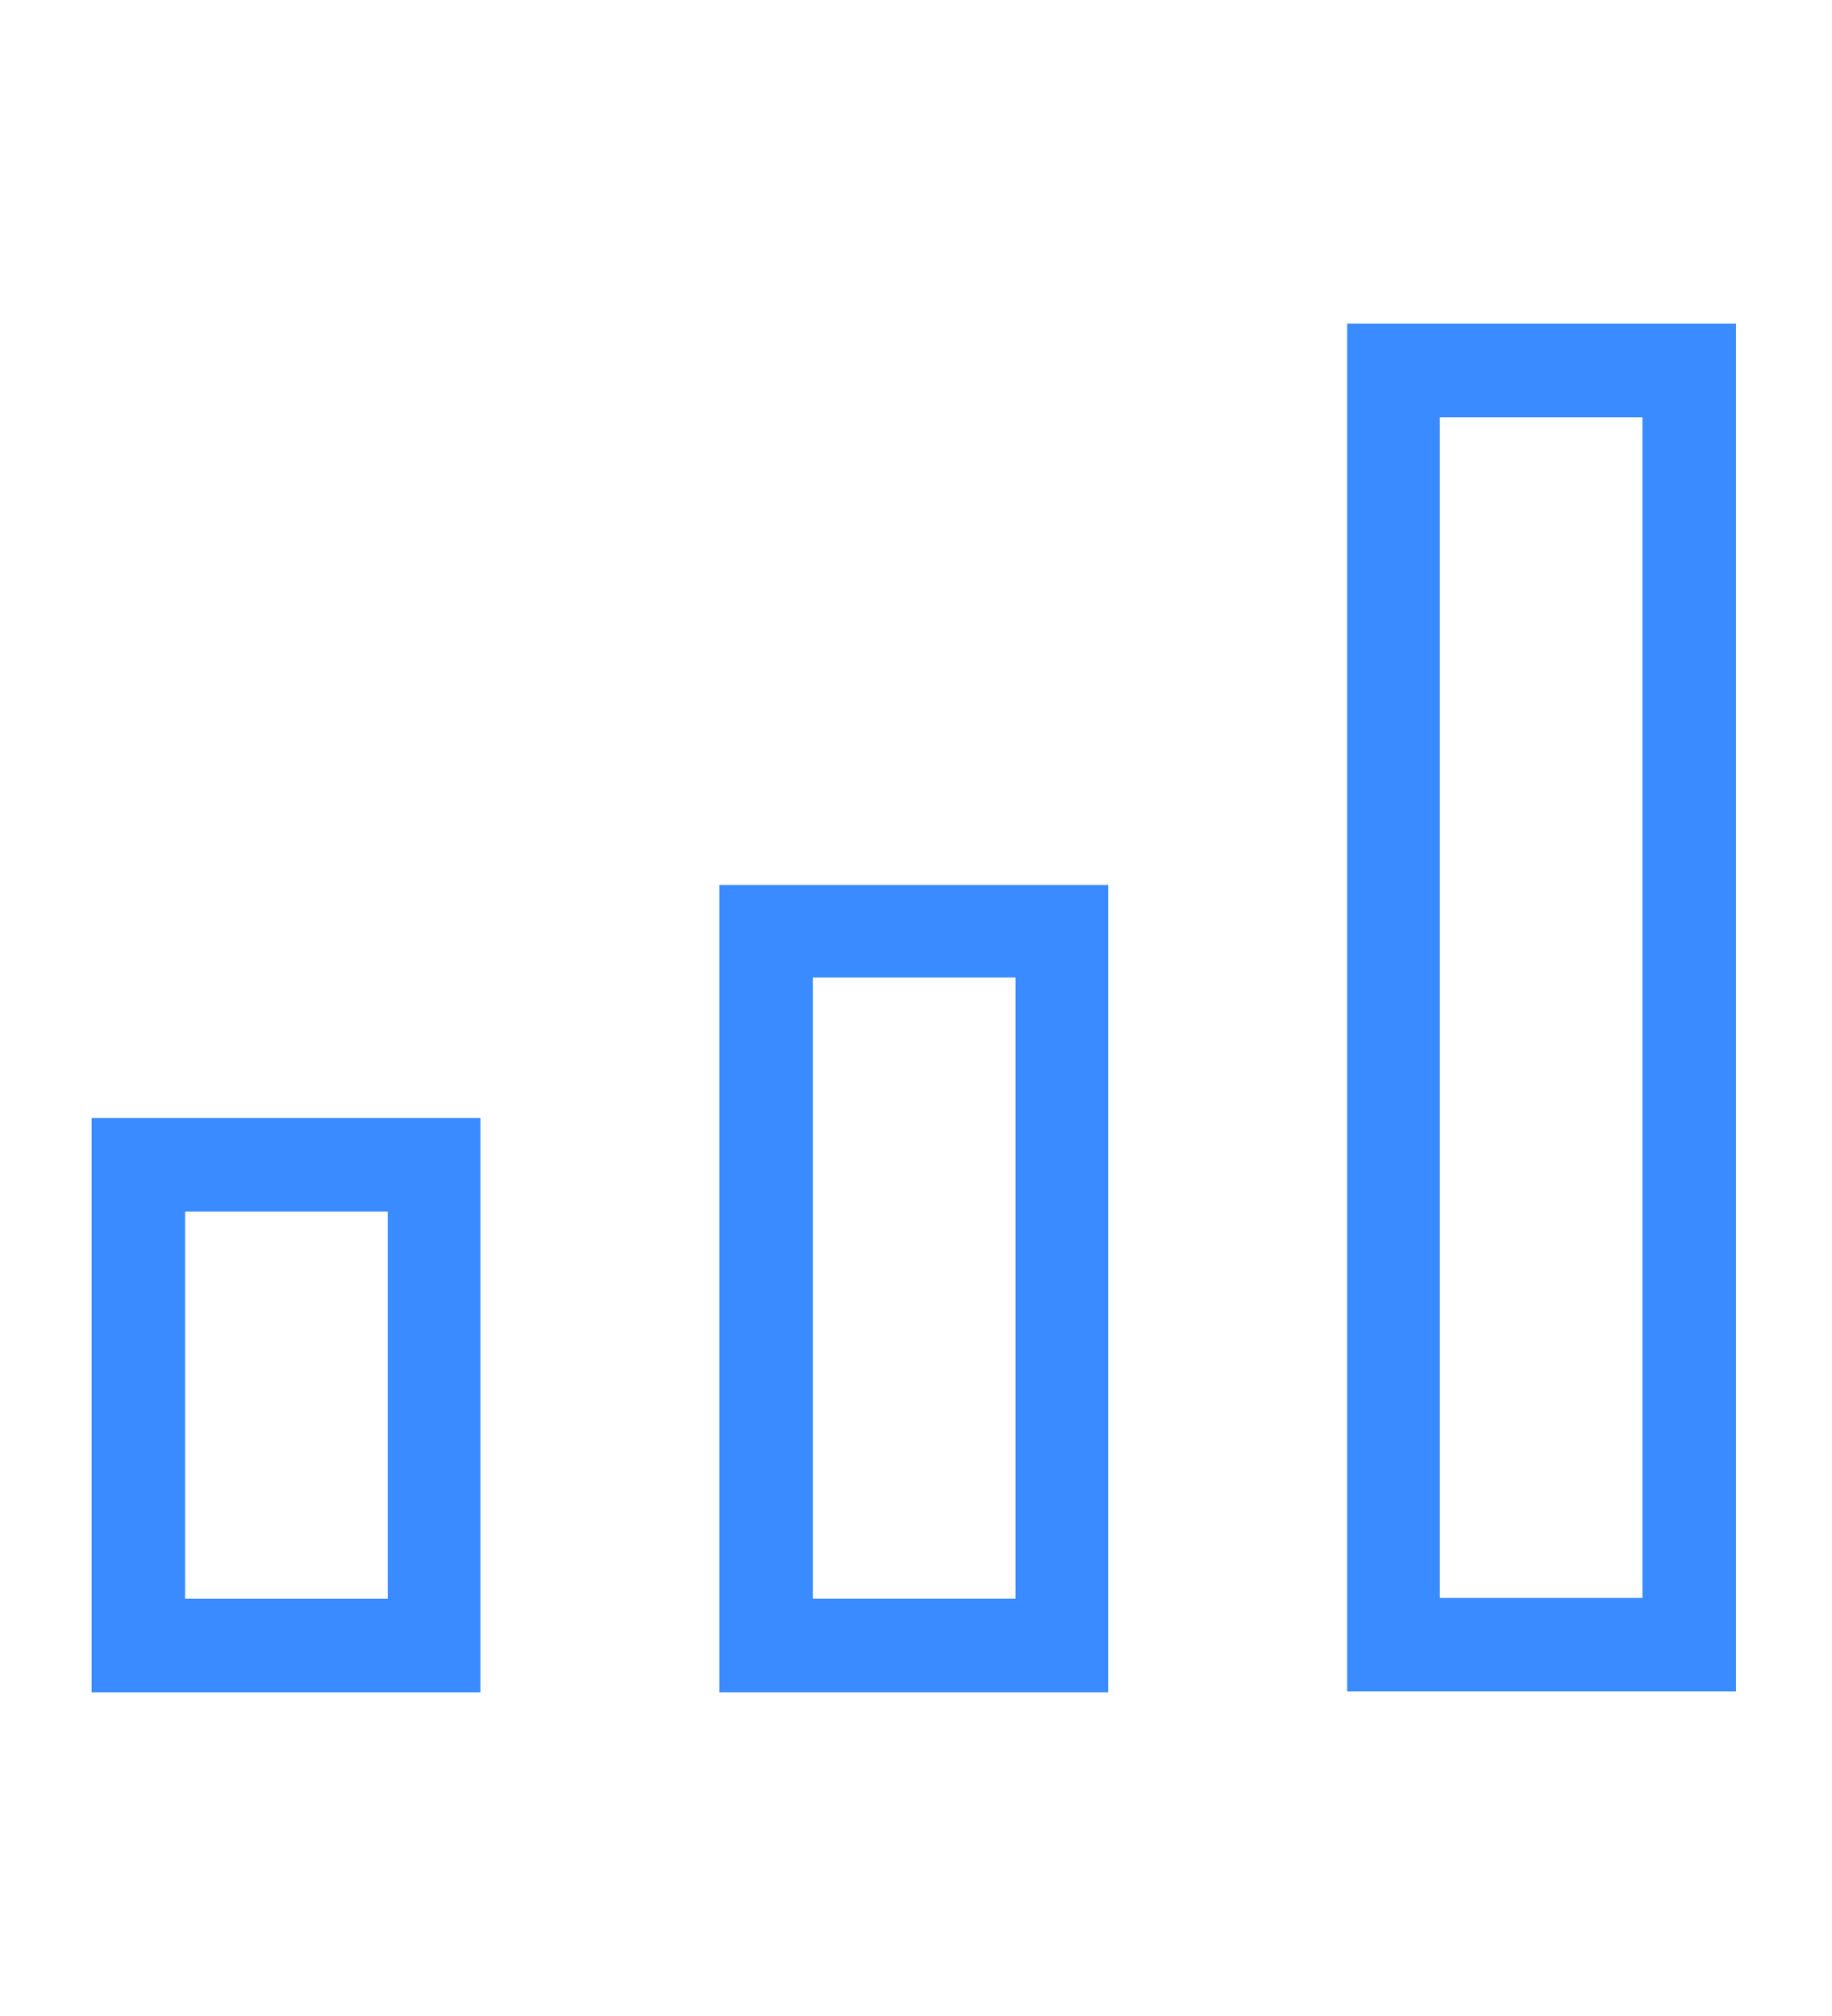
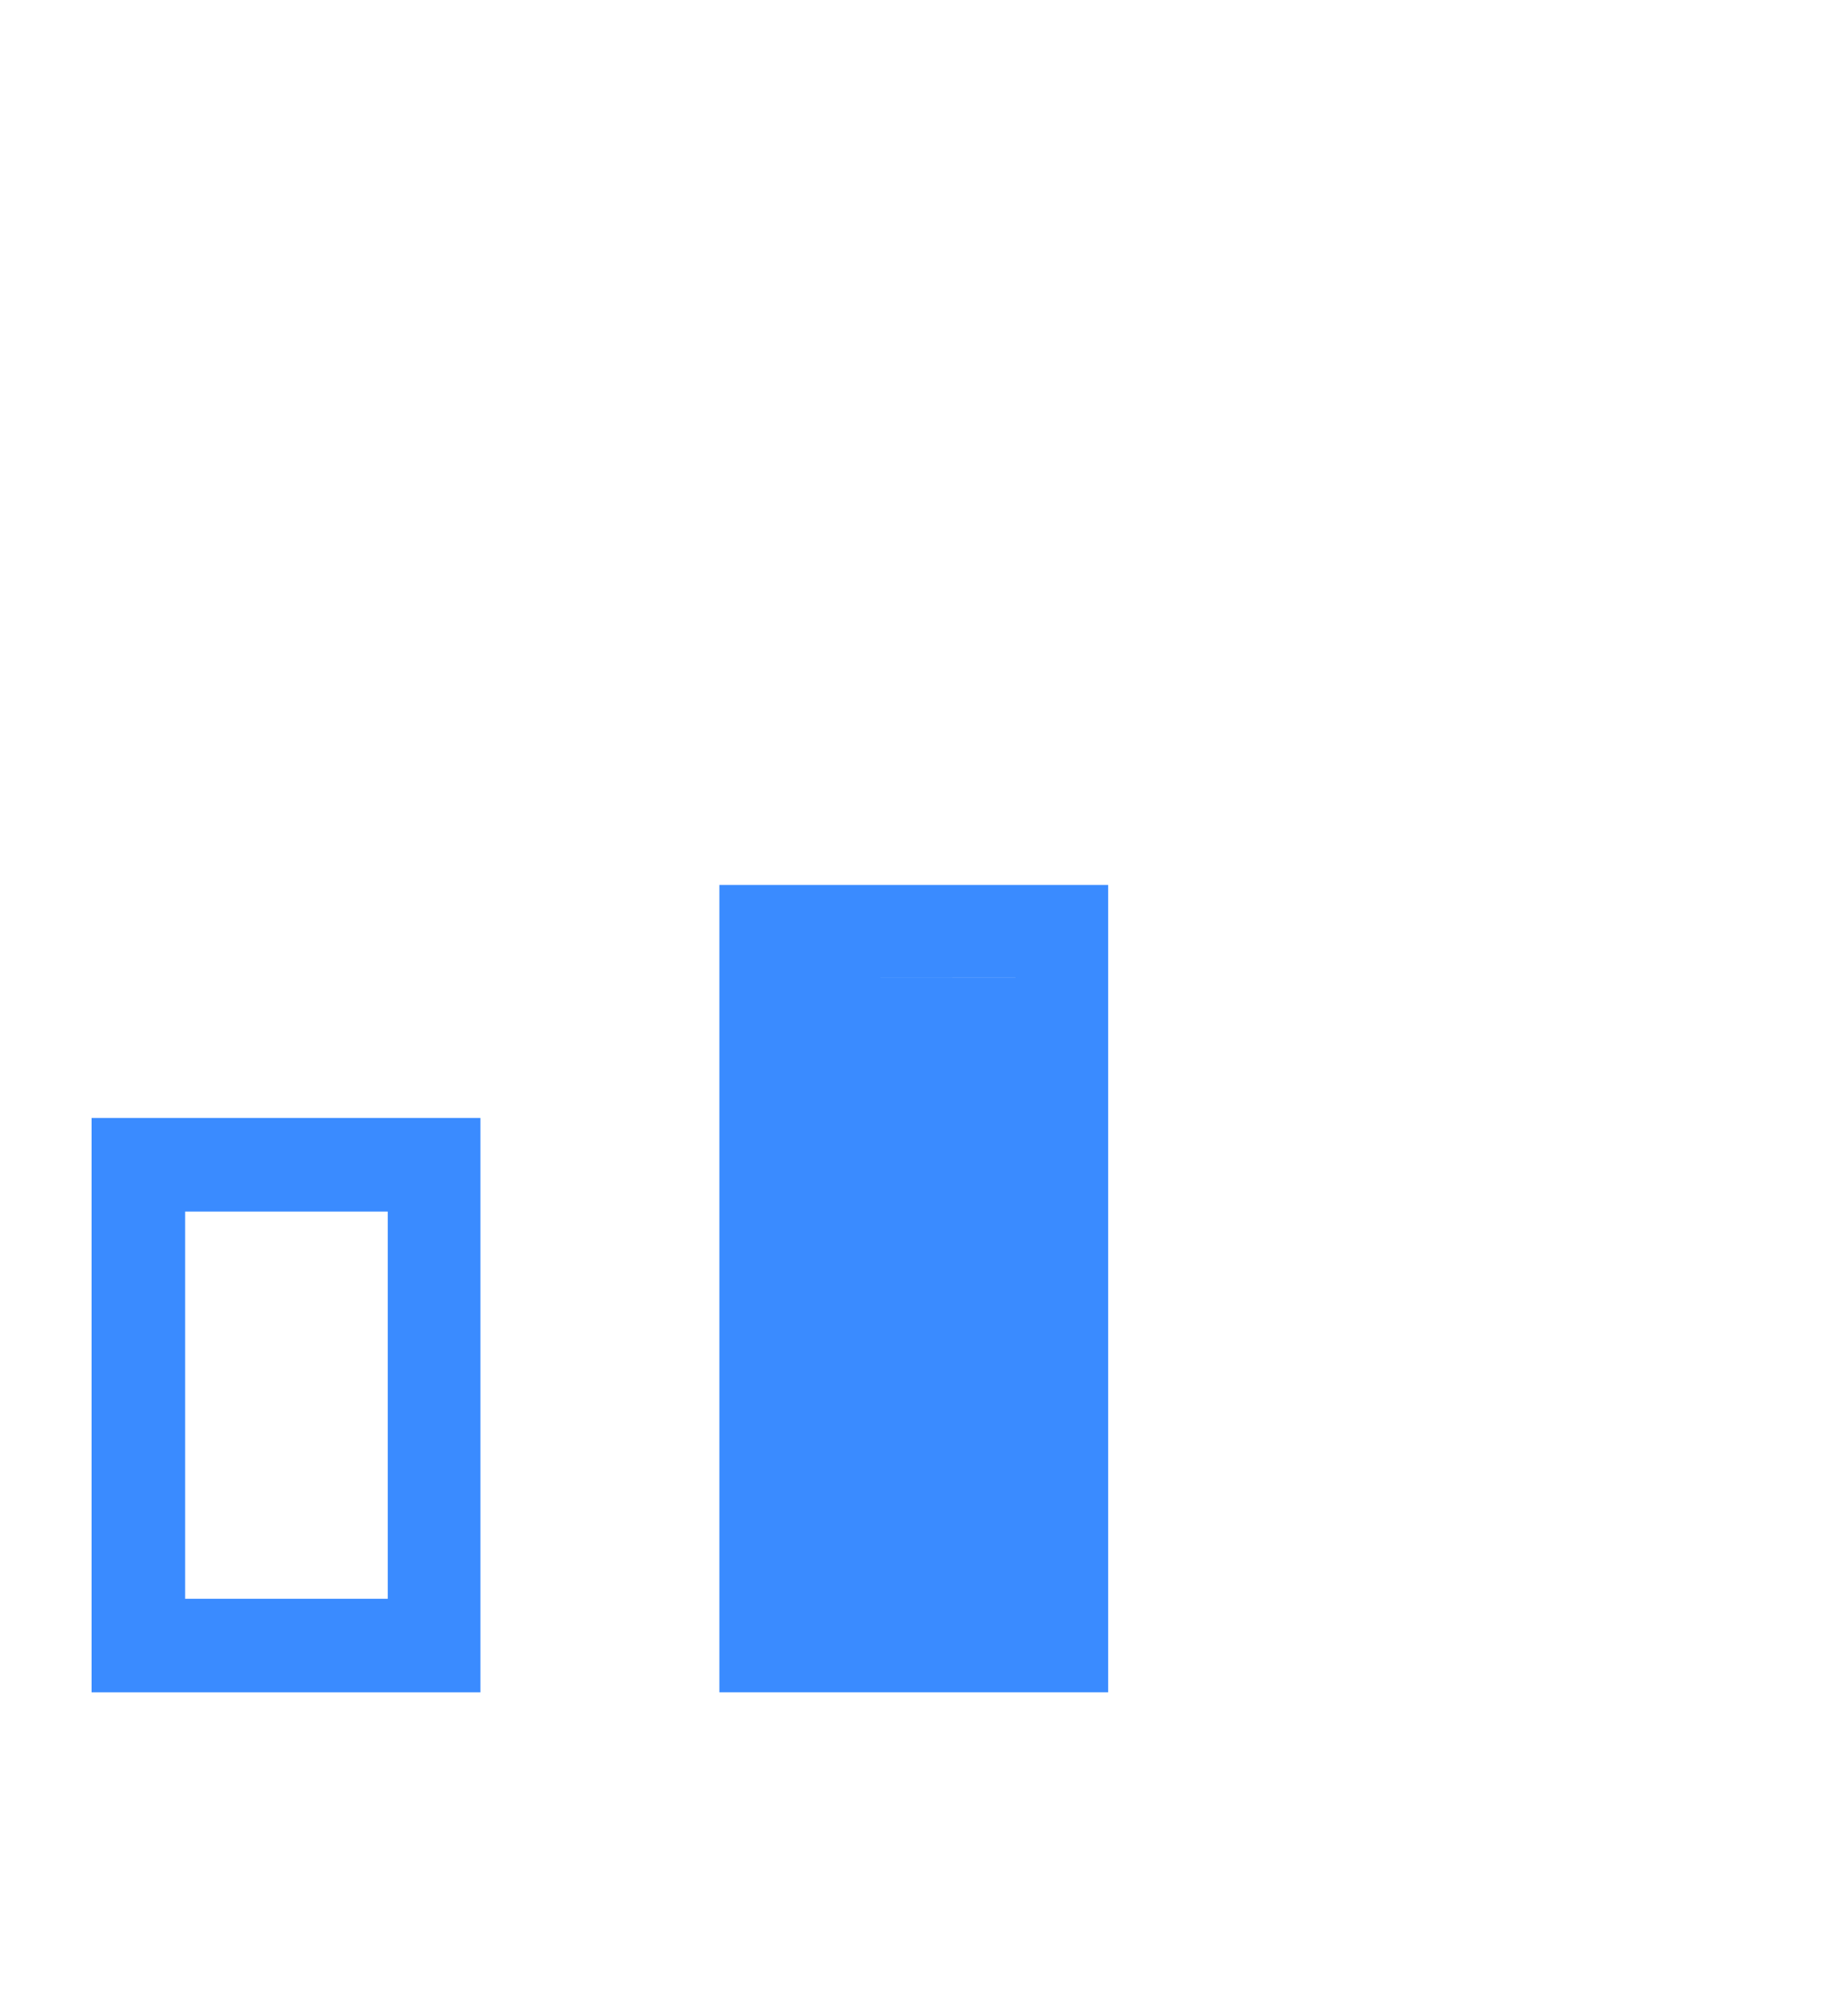
<svg xmlns="http://www.w3.org/2000/svg" width="40" height="44" viewBox="0 0 40 44">
  <defs>
    <clipPath id="b">
      <rect width="40" height="44" />
    </clipPath>
  </defs>
  <g id="a" clip-path="url(#b)">
    <g transform="translate(-5.11 0.334)">
-       <path d="M30.1,6.73H21.61V36.582H30.1ZM28.057,34.541H23.633V8.772h4.424V34.559Z" transform="translate(12.914 0)" fill="#3a8bff" />
-       <path d="M14.36,30.83h8.489V13.21H14.36V30.83Zm2.042-15.6h4.424V28.788H16.4V15.233Z" transform="translate(6.457 5.771)" fill="#3a8bff" />
+       <path d="M14.36,30.83h8.489V13.21H14.36V30.83Zm2.042-15.6h4.424V28.788V15.233Z" transform="translate(6.457 5.771)" fill="#3a8bff" />
      <path d="M7.11,28.435H15.6V15.9H7.11V28.435ZM9.152,17.942h4.424v8.451H9.152Z" transform="translate(0 8.167)" fill="#3a8bff" />
    </g>
  </g>
</svg>